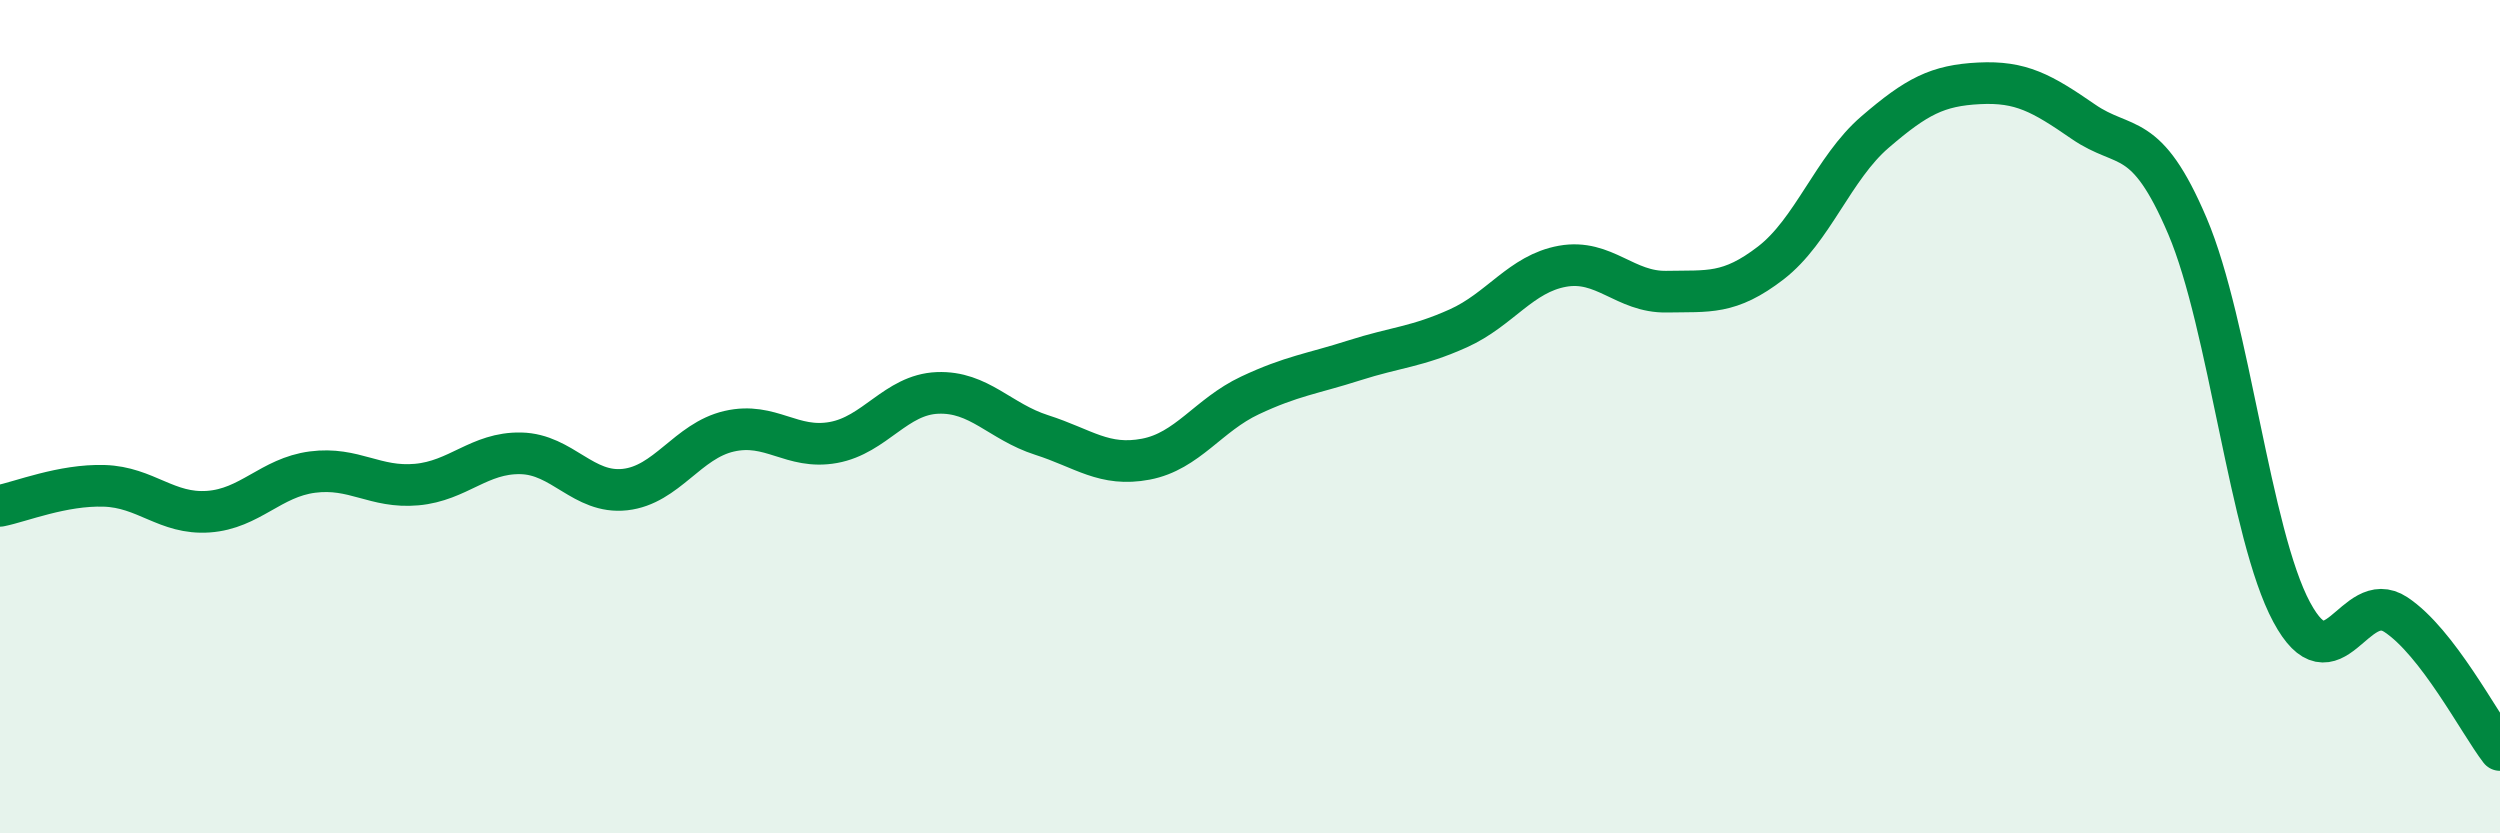
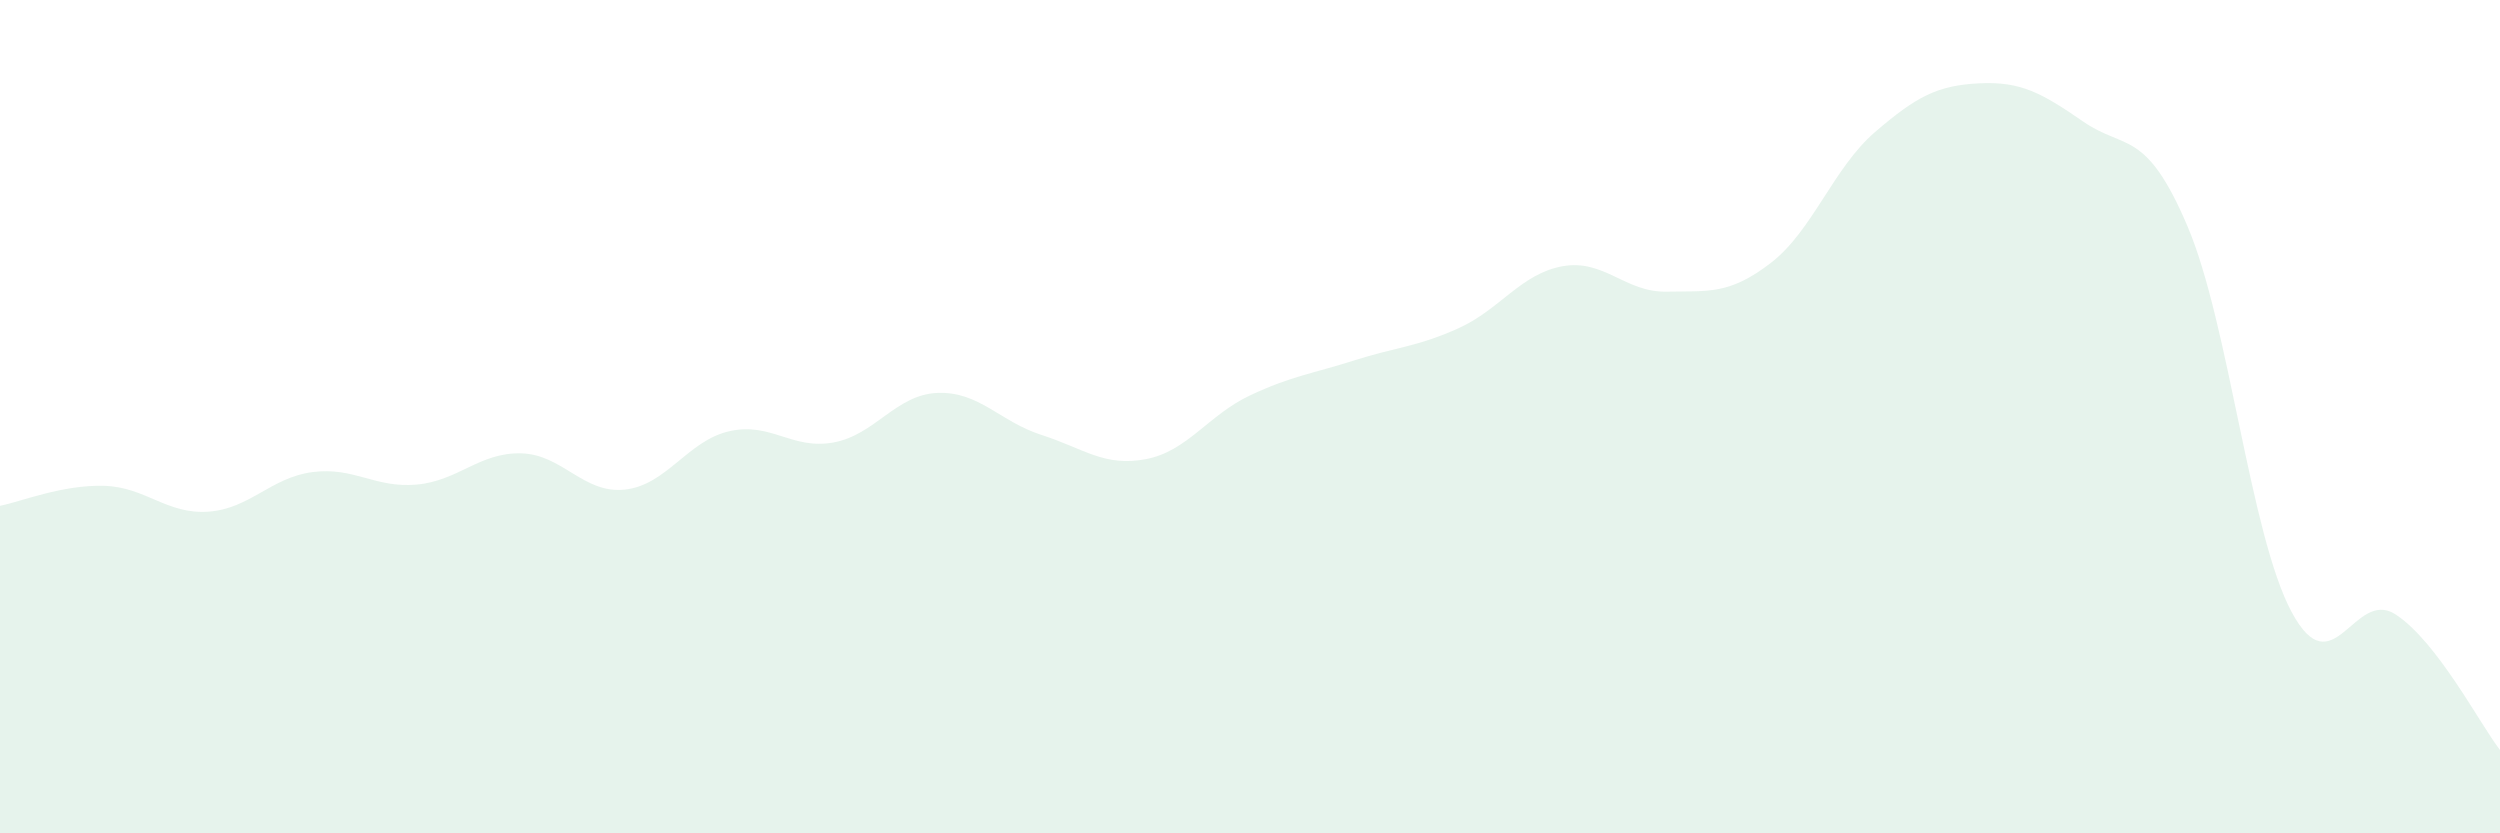
<svg xmlns="http://www.w3.org/2000/svg" width="60" height="20" viewBox="0 0 60 20">
  <path d="M 0,12.14 C 0.5,12.04 1.5,11.63 2.5,11.66 C 3.5,11.69 4,12.35 5,12.28 C 6,12.21 6.5,11.46 7.5,11.33 C 8.5,11.2 9,11.72 10,11.63 C 11,11.54 11.5,10.86 12.5,10.88 C 13.5,10.9 14,11.86 15,11.75 C 16,11.64 16.5,10.58 17.5,10.35 C 18.5,10.12 19,10.8 20,10.62 C 21,10.44 21.5,9.47 22.5,9.43 C 23.5,9.39 24,10.12 25,10.44 C 26,10.76 26.5,11.21 27.5,11.02 C 28.5,10.83 29,9.96 30,9.49 C 31,9.02 31.5,8.97 32.5,8.65 C 33.5,8.33 34,8.33 35,7.88 C 36,7.43 36.5,6.57 37.5,6.39 C 38.5,6.21 39,7.02 40,7 C 41,6.98 41.5,7.08 42.5,6.31 C 43.5,5.54 44,4.03 45,3.17 C 46,2.31 46.5,2.05 47.5,2 C 48.5,1.95 49,2.23 50,2.92 C 51,3.61 51.5,3.08 52.5,5.43 C 53.5,7.78 54,12.83 55,14.69 C 56,16.55 56.5,14.09 57.5,14.75 C 58.5,15.41 59.5,17.35 60,18L60 20L0 20Z" fill="#008740" opacity="0.1" stroke-linecap="round" stroke-linejoin="round" />
-   <path d="M 0,12.14 C 0.5,12.04 1.5,11.63 2.5,11.66 C 3.5,11.69 4,12.35 5,12.28 C 6,12.21 6.5,11.46 7.5,11.33 C 8.5,11.2 9,11.72 10,11.63 C 11,11.54 11.5,10.86 12.5,10.88 C 13.5,10.9 14,11.86 15,11.75 C 16,11.64 16.5,10.58 17.5,10.35 C 18.5,10.12 19,10.8 20,10.62 C 21,10.44 21.5,9.47 22.5,9.43 C 23.5,9.39 24,10.12 25,10.44 C 26,10.76 26.5,11.21 27.5,11.02 C 28.5,10.83 29,9.96 30,9.49 C 31,9.02 31.5,8.97 32.5,8.65 C 33.5,8.33 34,8.33 35,7.88 C 36,7.43 36.5,6.57 37.5,6.39 C 38.5,6.21 39,7.02 40,7 C 41,6.98 41.5,7.08 42.5,6.31 C 43.5,5.54 44,4.03 45,3.17 C 46,2.31 46.5,2.05 47.5,2 C 48.5,1.95 49,2.23 50,2.92 C 51,3.61 51.5,3.08 52.5,5.43 C 53.5,7.78 54,12.83 55,14.69 C 56,16.55 56.5,14.09 57.5,14.75 C 58.5,15.41 59.5,17.35 60,18" stroke="#008740" stroke-width="1" fill="none" stroke-linecap="round" stroke-linejoin="round" />
</svg>